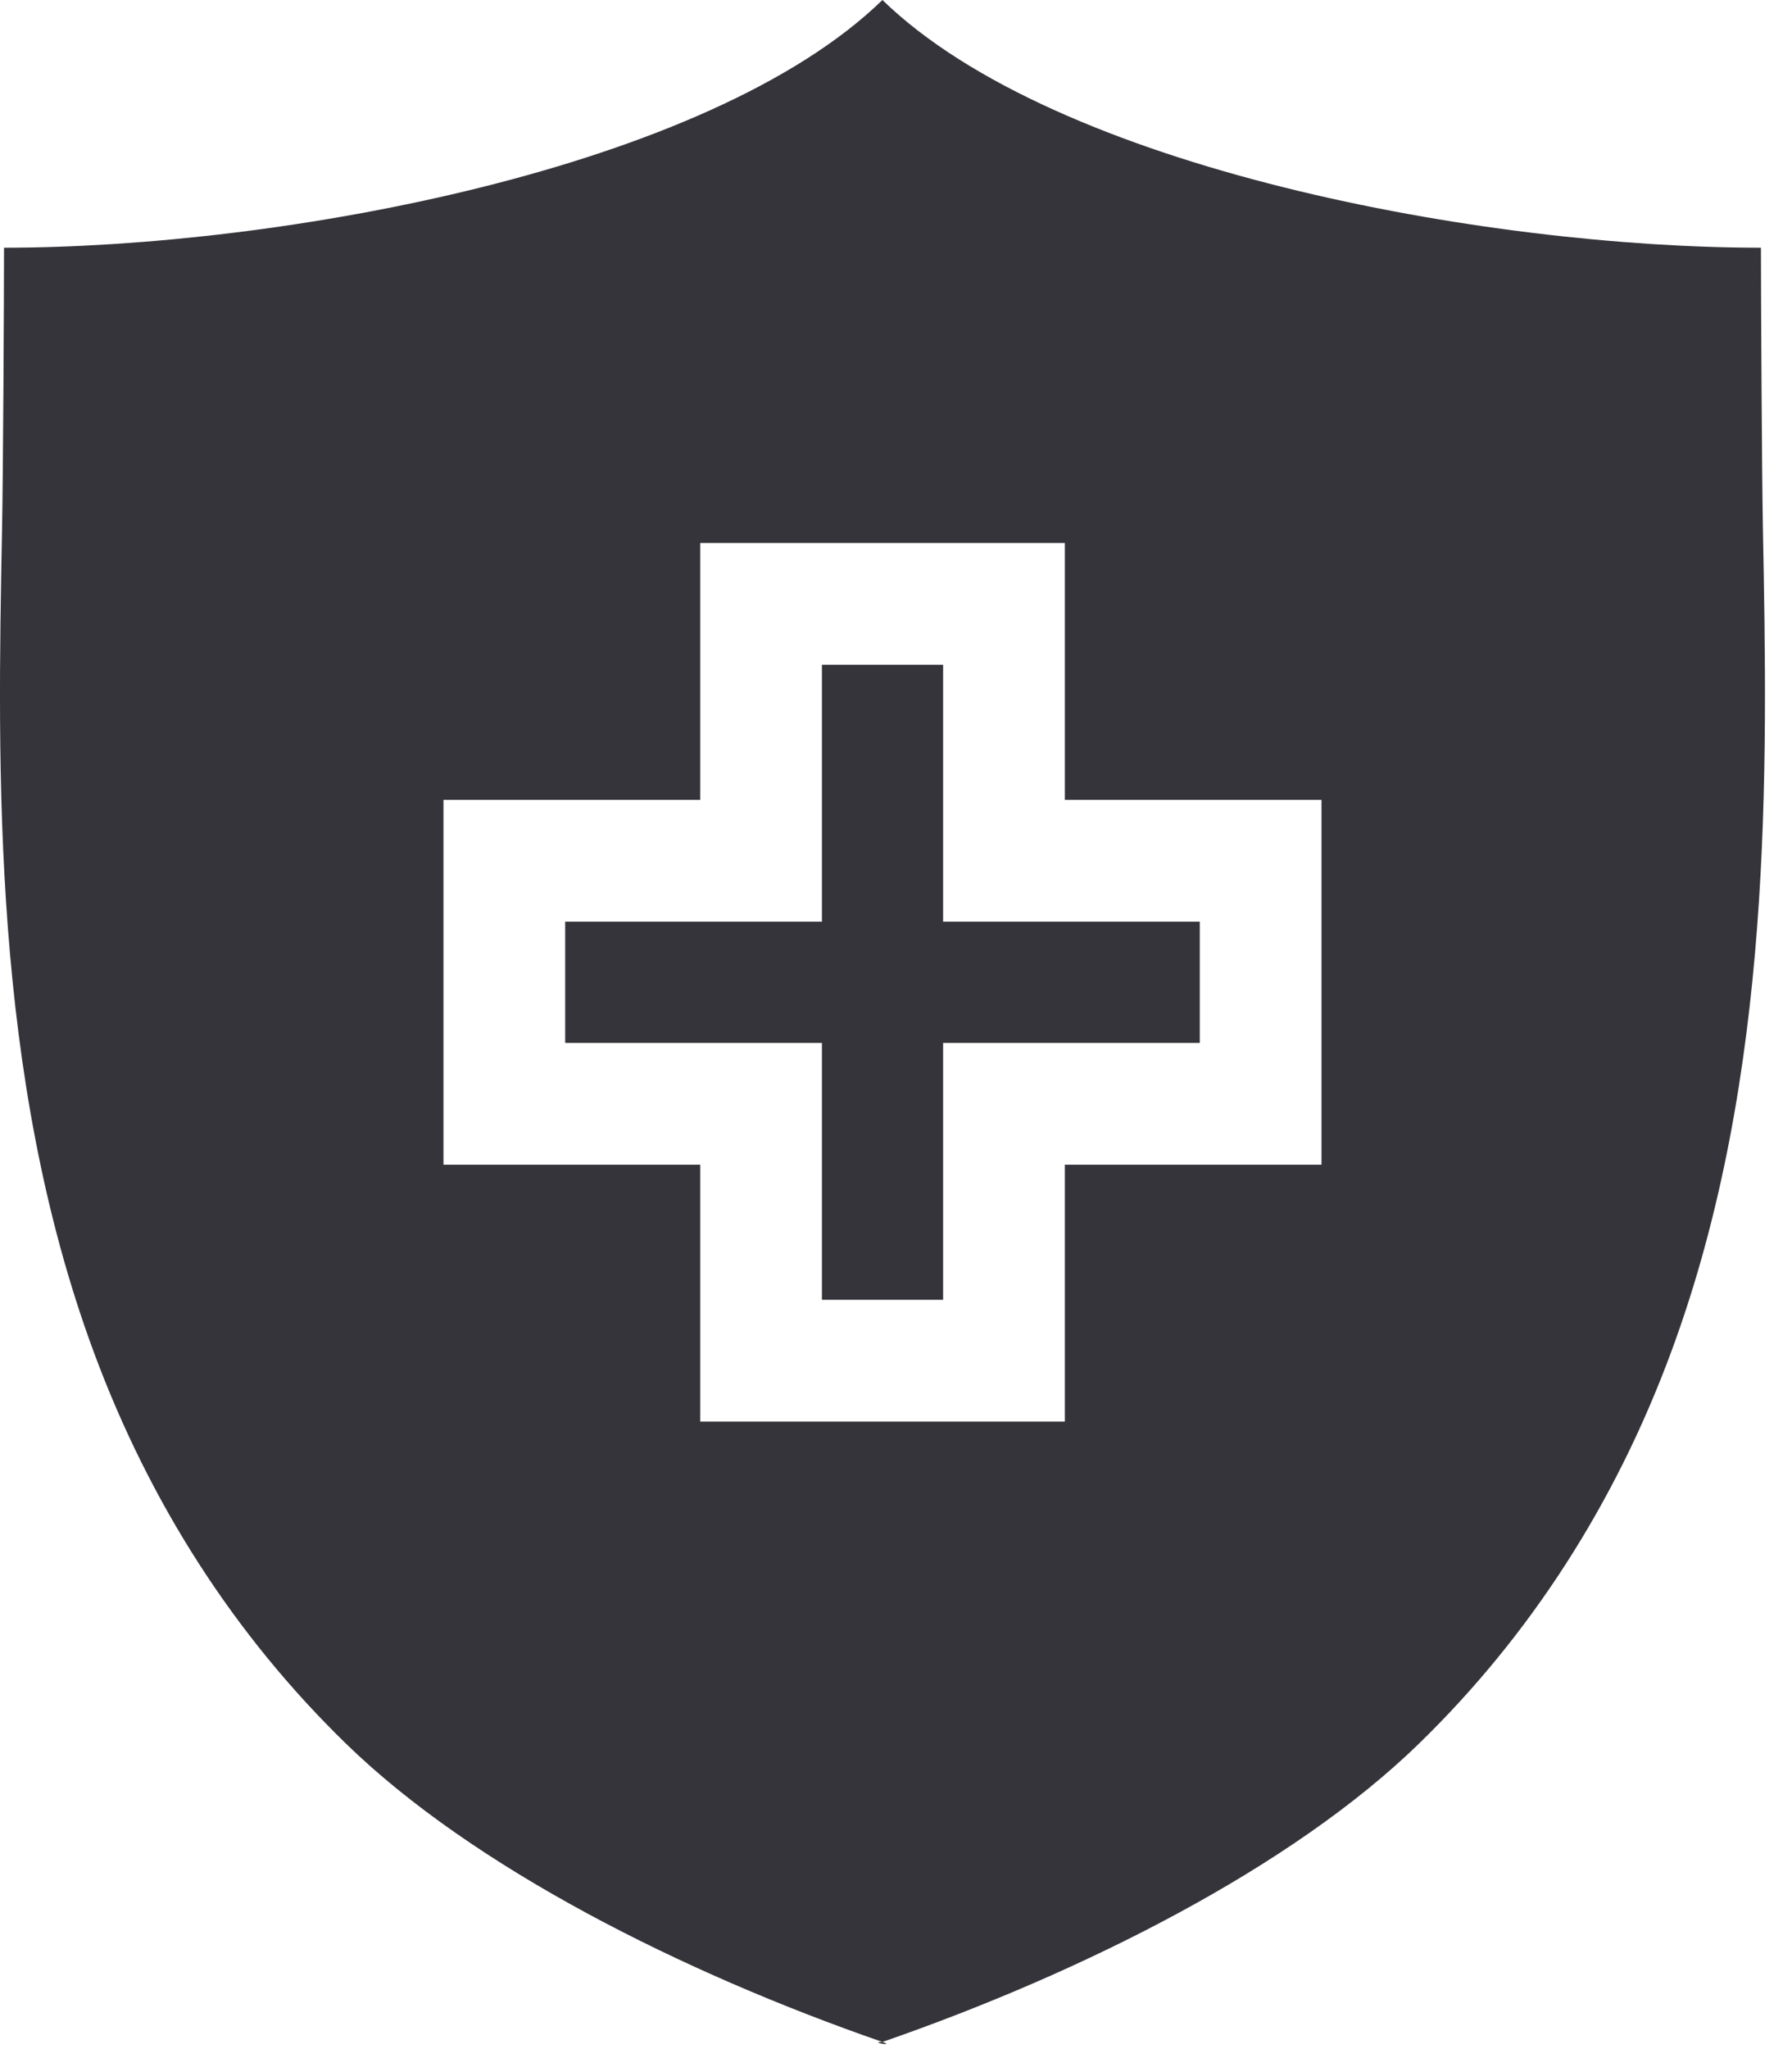
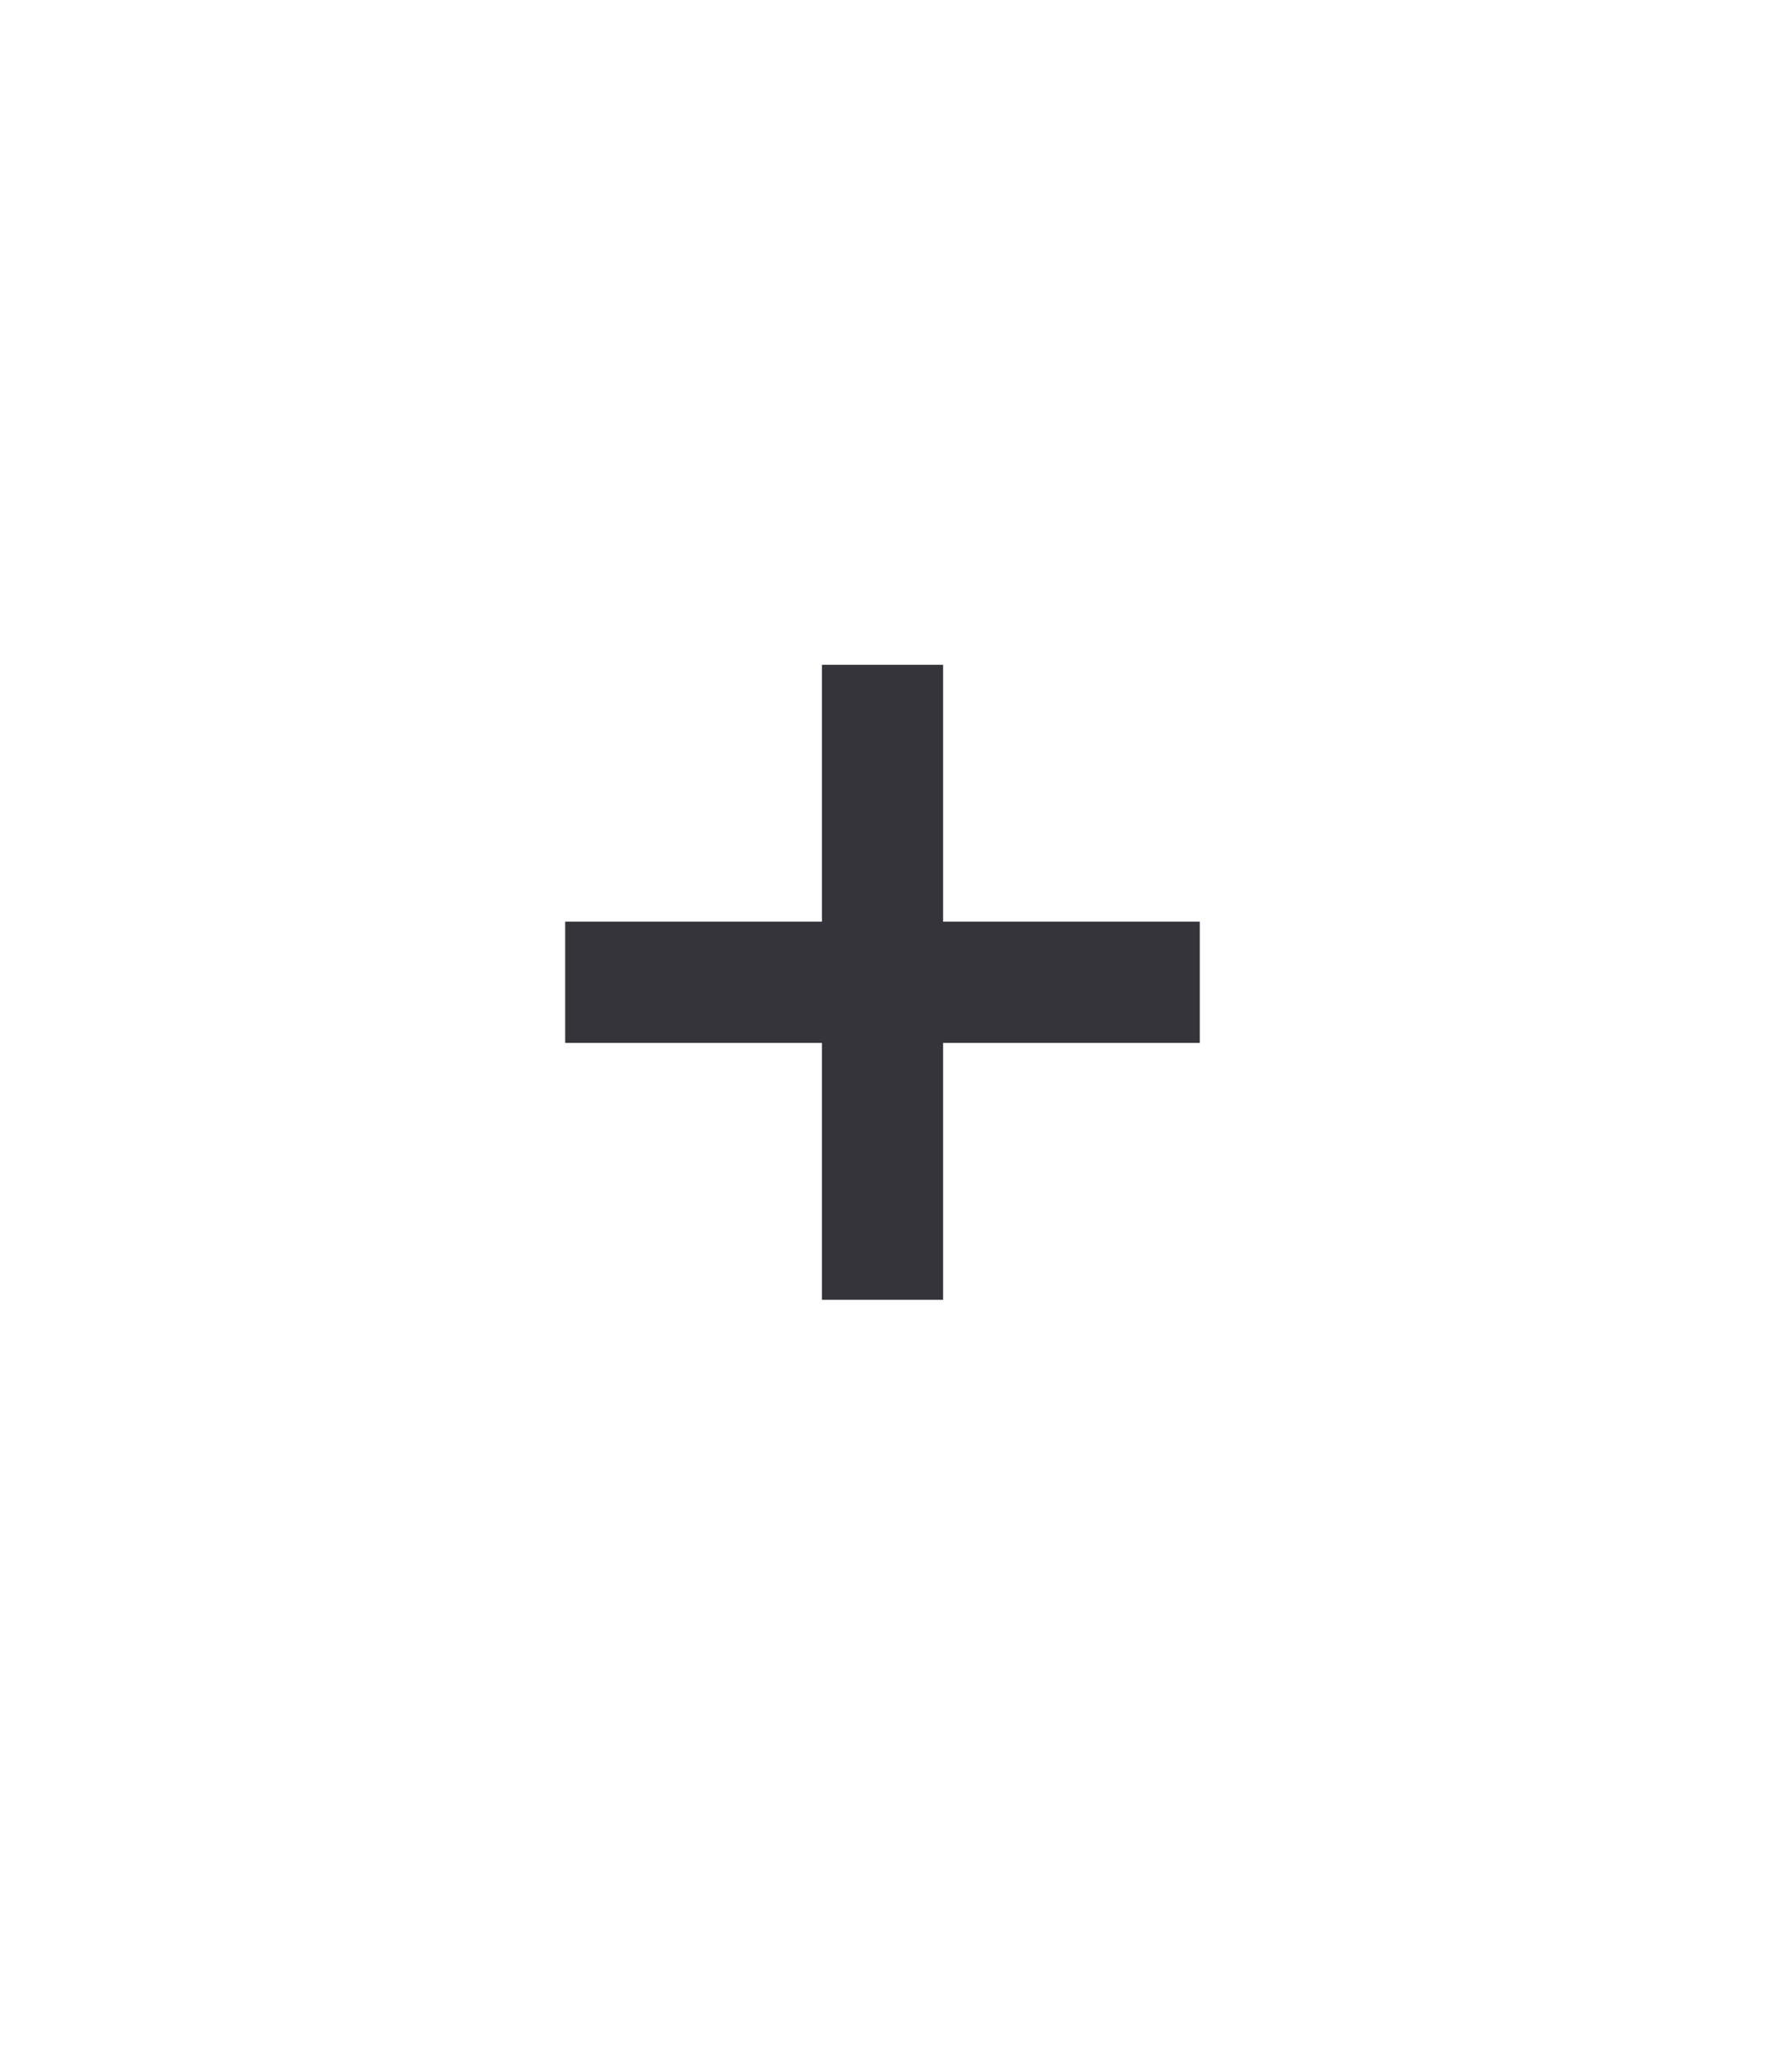
<svg xmlns="http://www.w3.org/2000/svg" width="56" height="64" viewBox="0 0 56 64" fill="none">
  <path d="M29.472 28.787H37.493V32.574H29.472V40.597H25.685V32.574H17.662V28.787H25.685V20.764H29.472V28.787Z" fill="#34343A" />
-   <path d="M55.09 16.458L55.089 16.396C55.059 14.778 55.029 9.208 55.029 7.737C46.407 7.737 33.005 5.279 27.576 0C22.149 5.279 8.747 7.737 0.126 7.737C0.126 9.238 0.097 14.824 0.065 16.46C-0.081 24.093 -0.262 33.593 2.926 42.216C4.679 46.958 7.333 51.078 10.815 54.463C14.781 58.319 21.299 61.601 27.576 63.777C27.125 63.777 28.004 63.925 27.576 63.777C33.854 61.601 40.373 58.319 44.339 54.463C47.821 51.078 50.475 46.957 52.228 42.216C55.417 33.591 55.236 24.091 55.09 16.458ZM41.297 36.378H33.276V44.401H21.881V36.378H13.858V24.983H21.881L21.881 18.305L21.881 16.96H27.578H33.276V24.983H41.297V36.378Z" fill="#34343A" />
</svg>